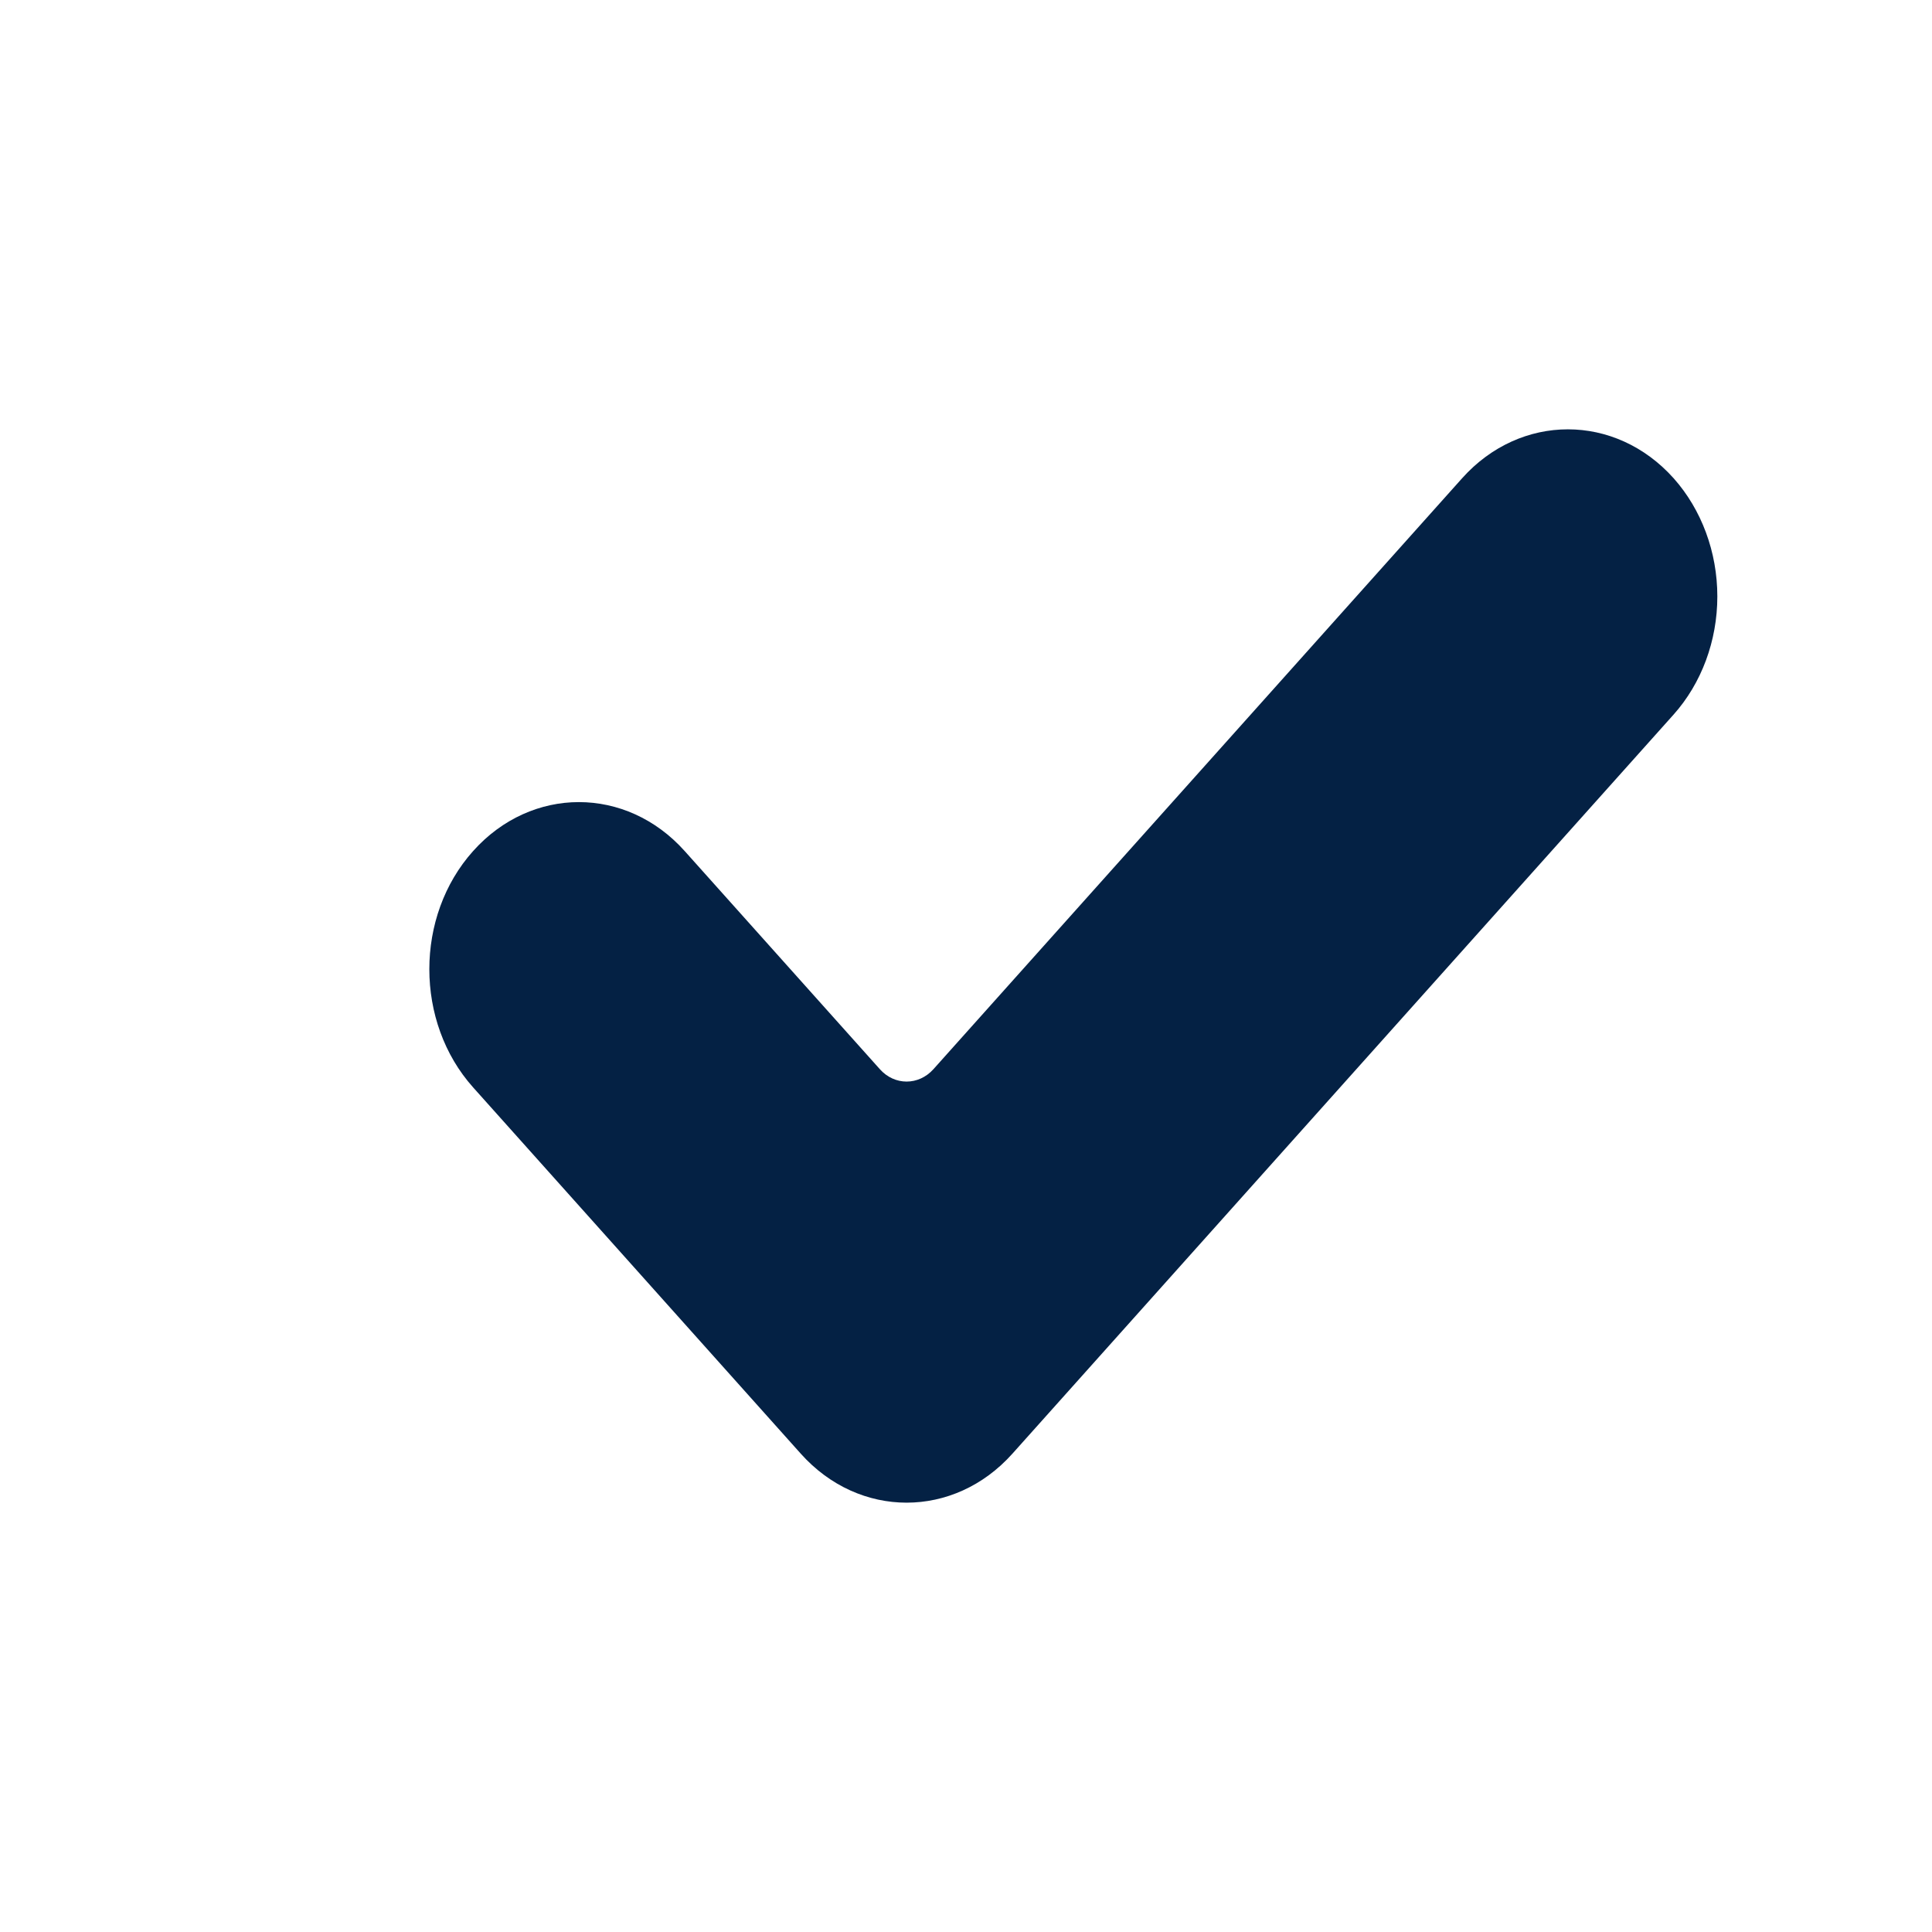
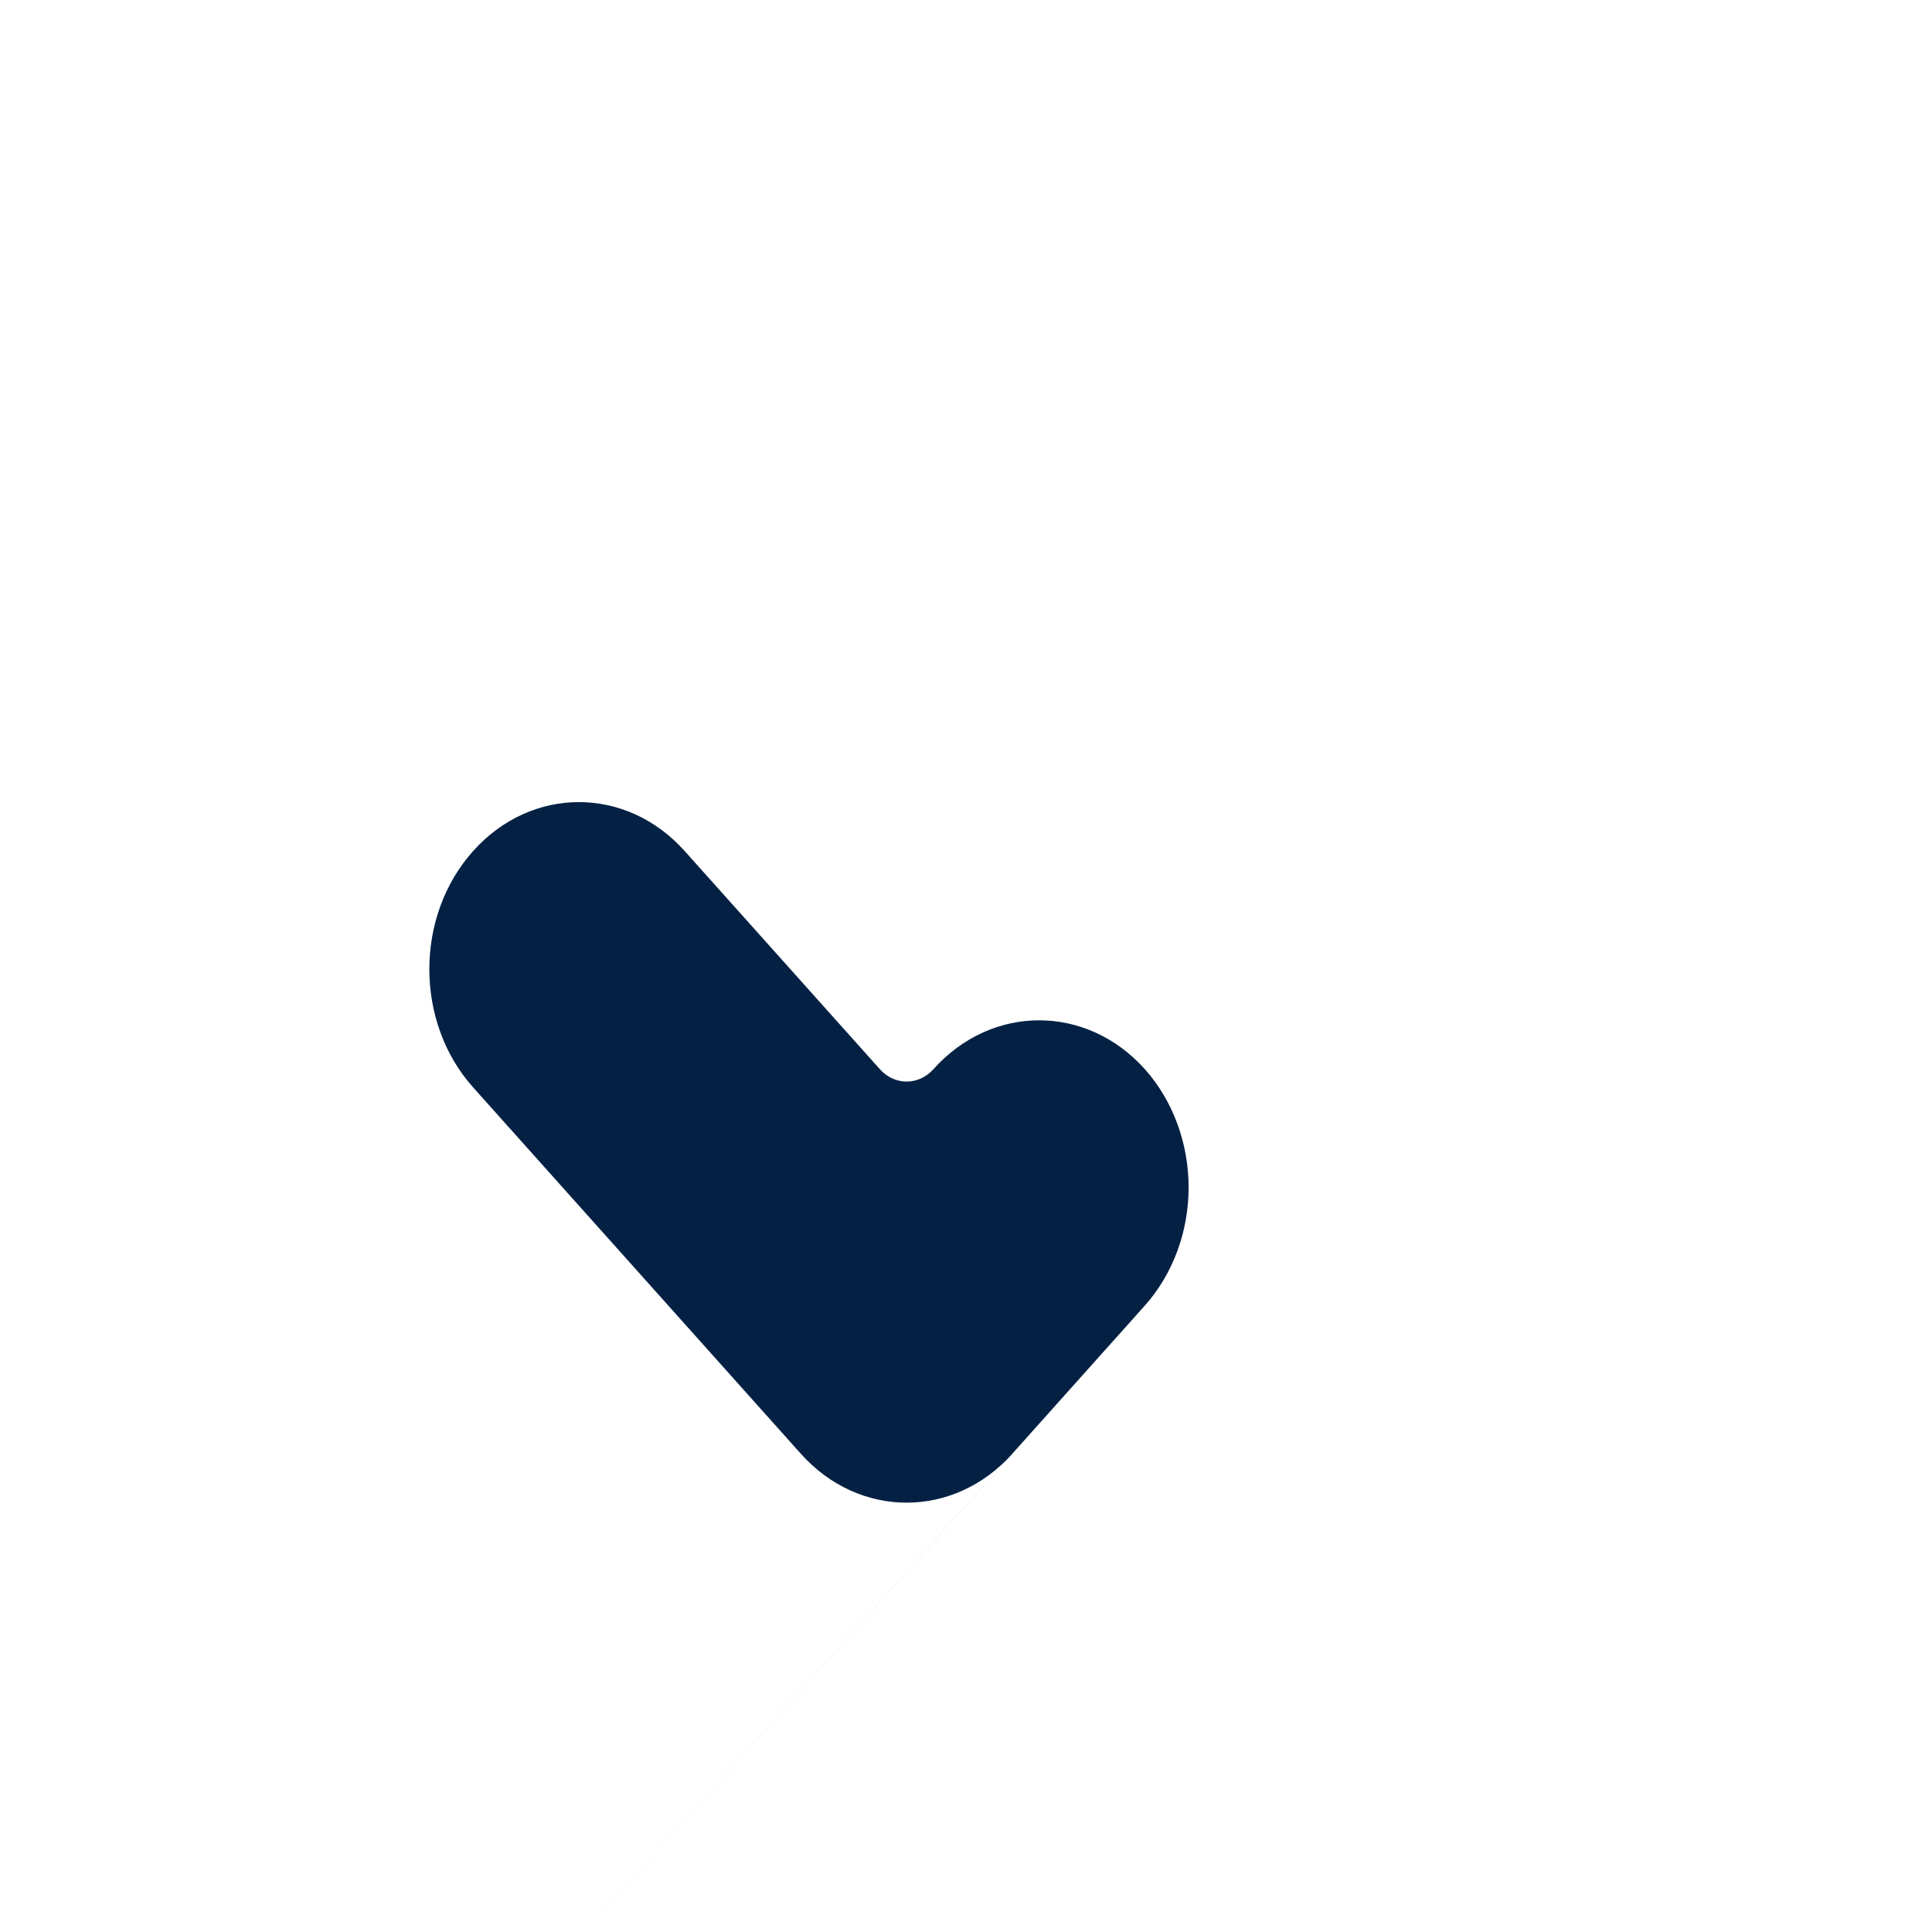
<svg xmlns="http://www.w3.org/2000/svg" viewBox="0 0 18 18">
-   <path fill="#042144" d="M9.432 13.544c-.544.608-1.427.608-1.971 0l-3.053-3.413c-.544-.608-.544-1.595 0-2.202.544-.608 1.427-.608 1.971 0l1.819 2.033c.137.153.36.153.498 0l4.926-5.506c.544-.608 1.427-.608 1.971 0 .26.292.407.688.407 1.101 0 .413-.147.809-.408 1.101l-6.16 6.886z" />
+   <path fill="#042144" d="M9.432 13.544c-.544.608-1.427.608-1.971 0l-3.053-3.413c-.544-.608-.544-1.595 0-2.202.544-.608 1.427-.608 1.971 0l1.819 2.033c.137.153.36.153.498 0c.544-.608 1.427-.608 1.971 0 .26.292.407.688.407 1.101 0 .413-.147.809-.408 1.101l-6.16 6.886z" />
</svg>